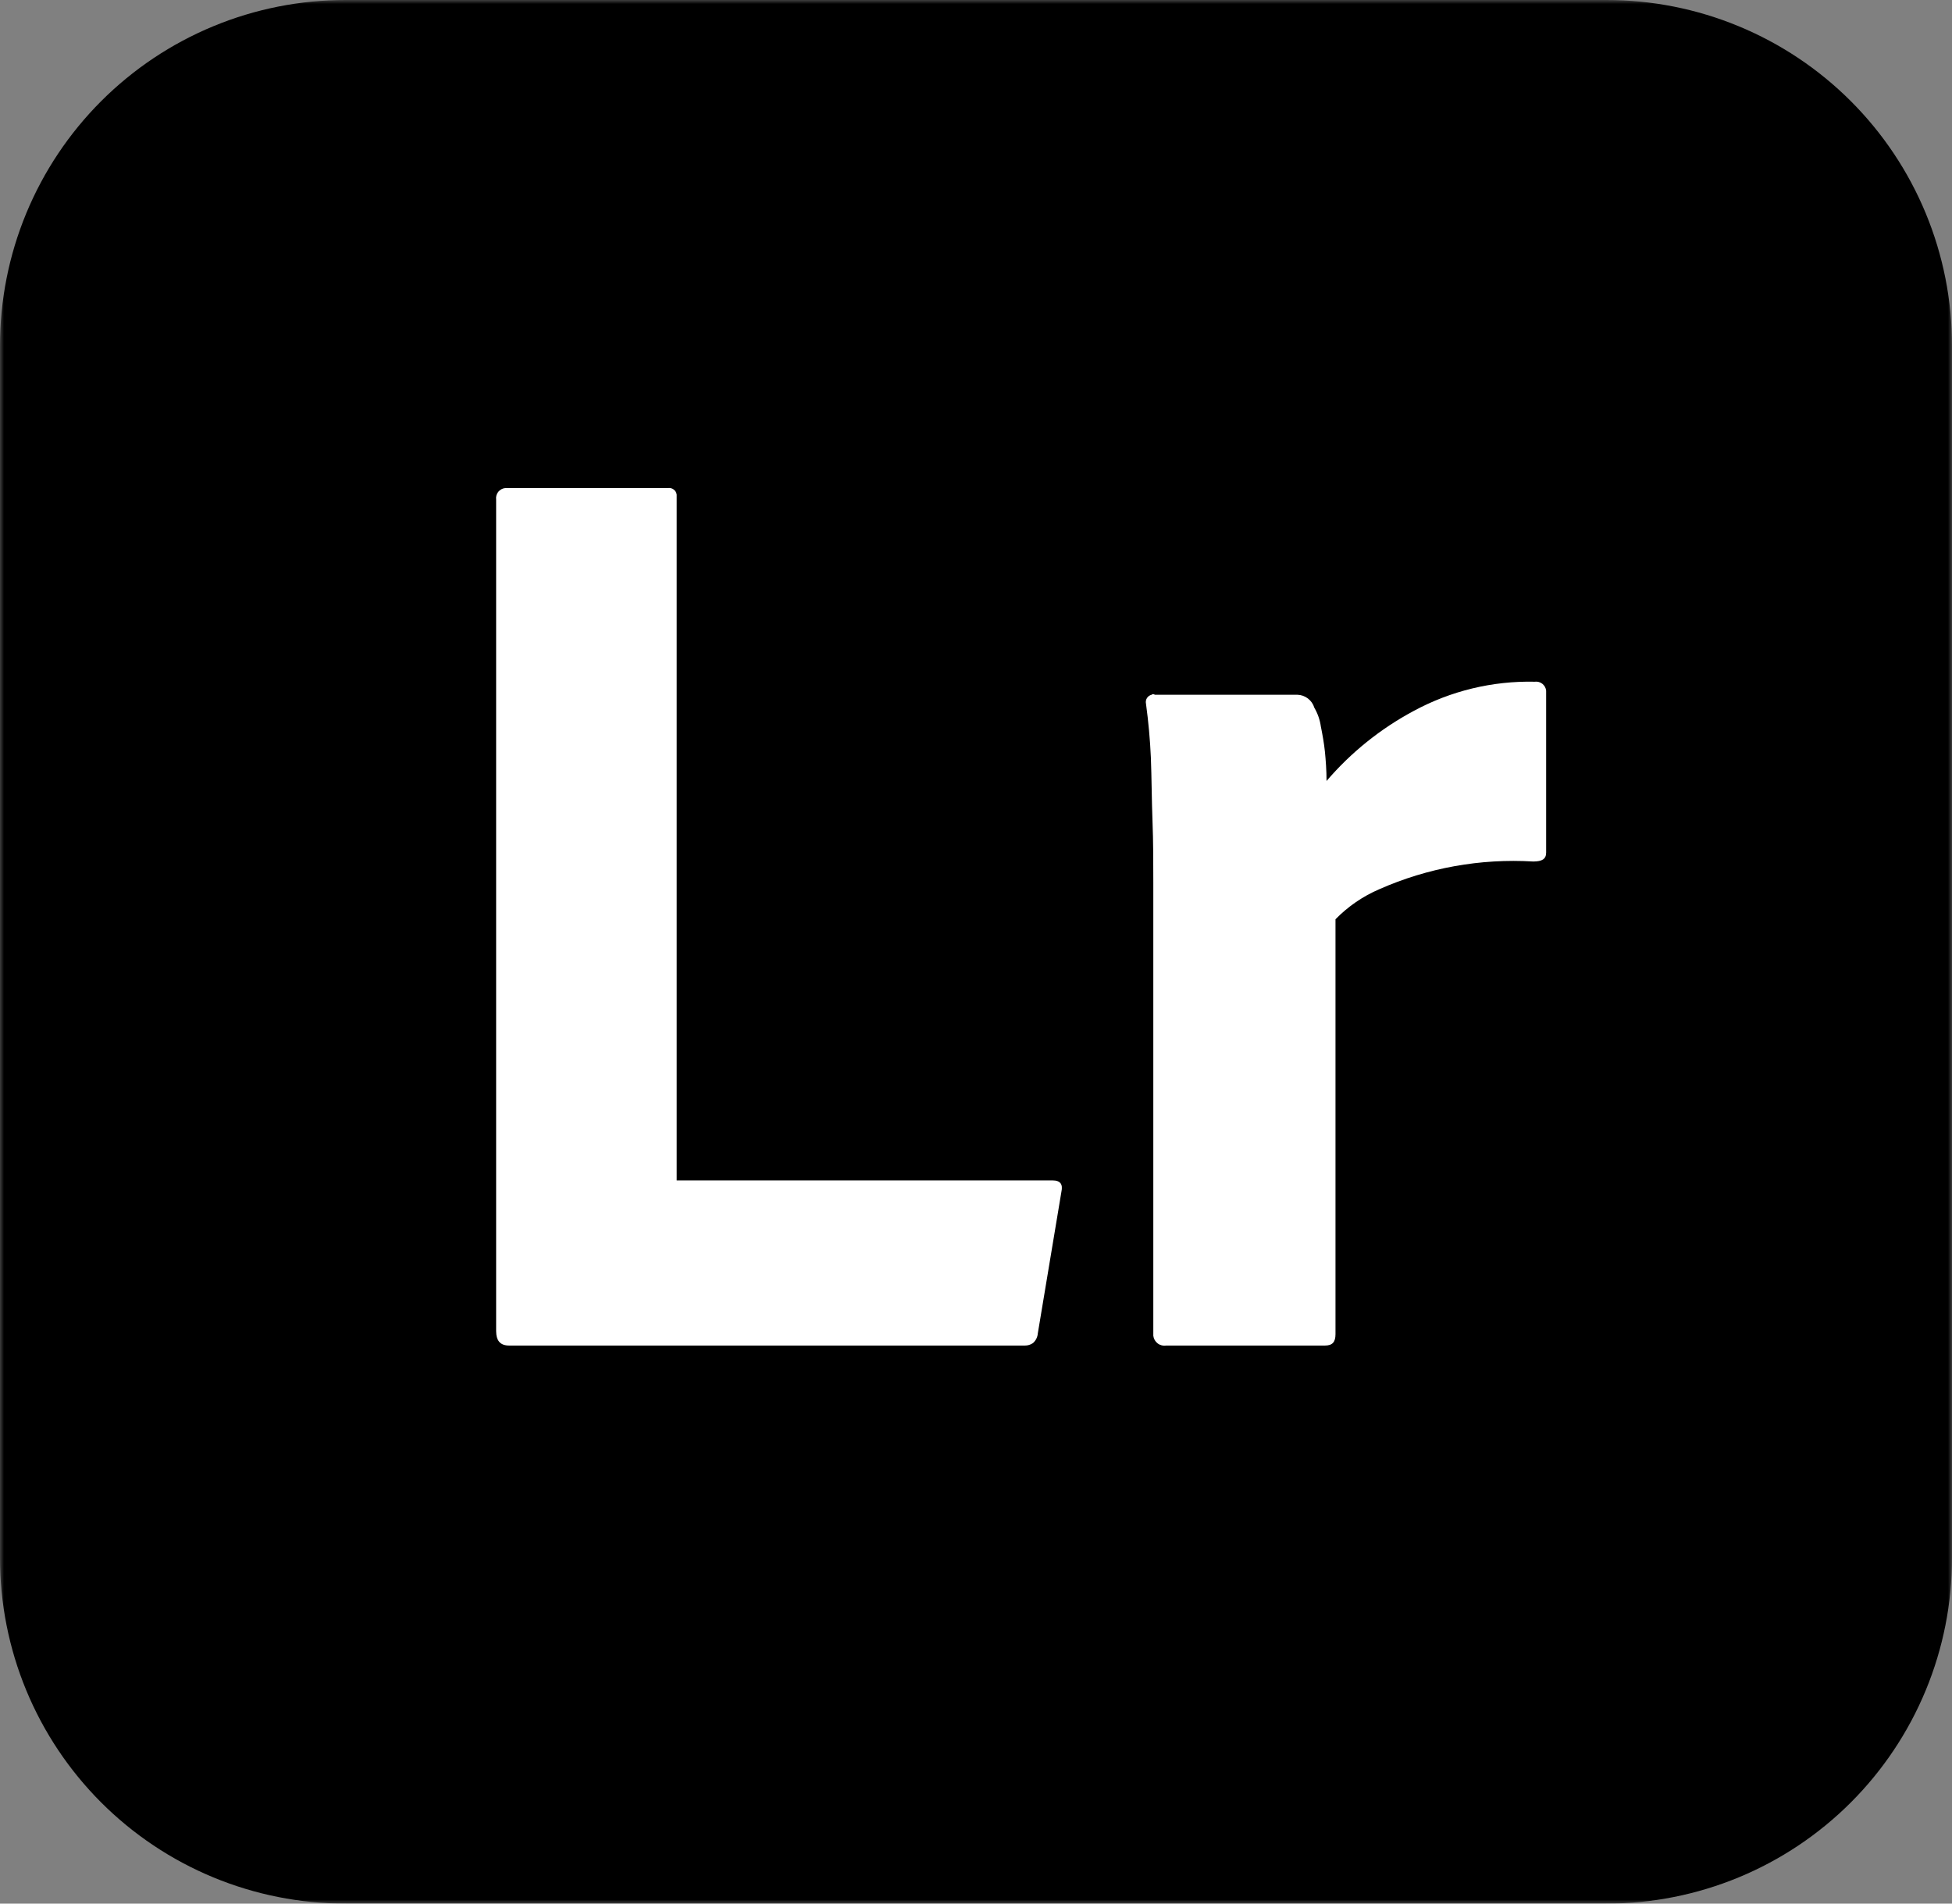
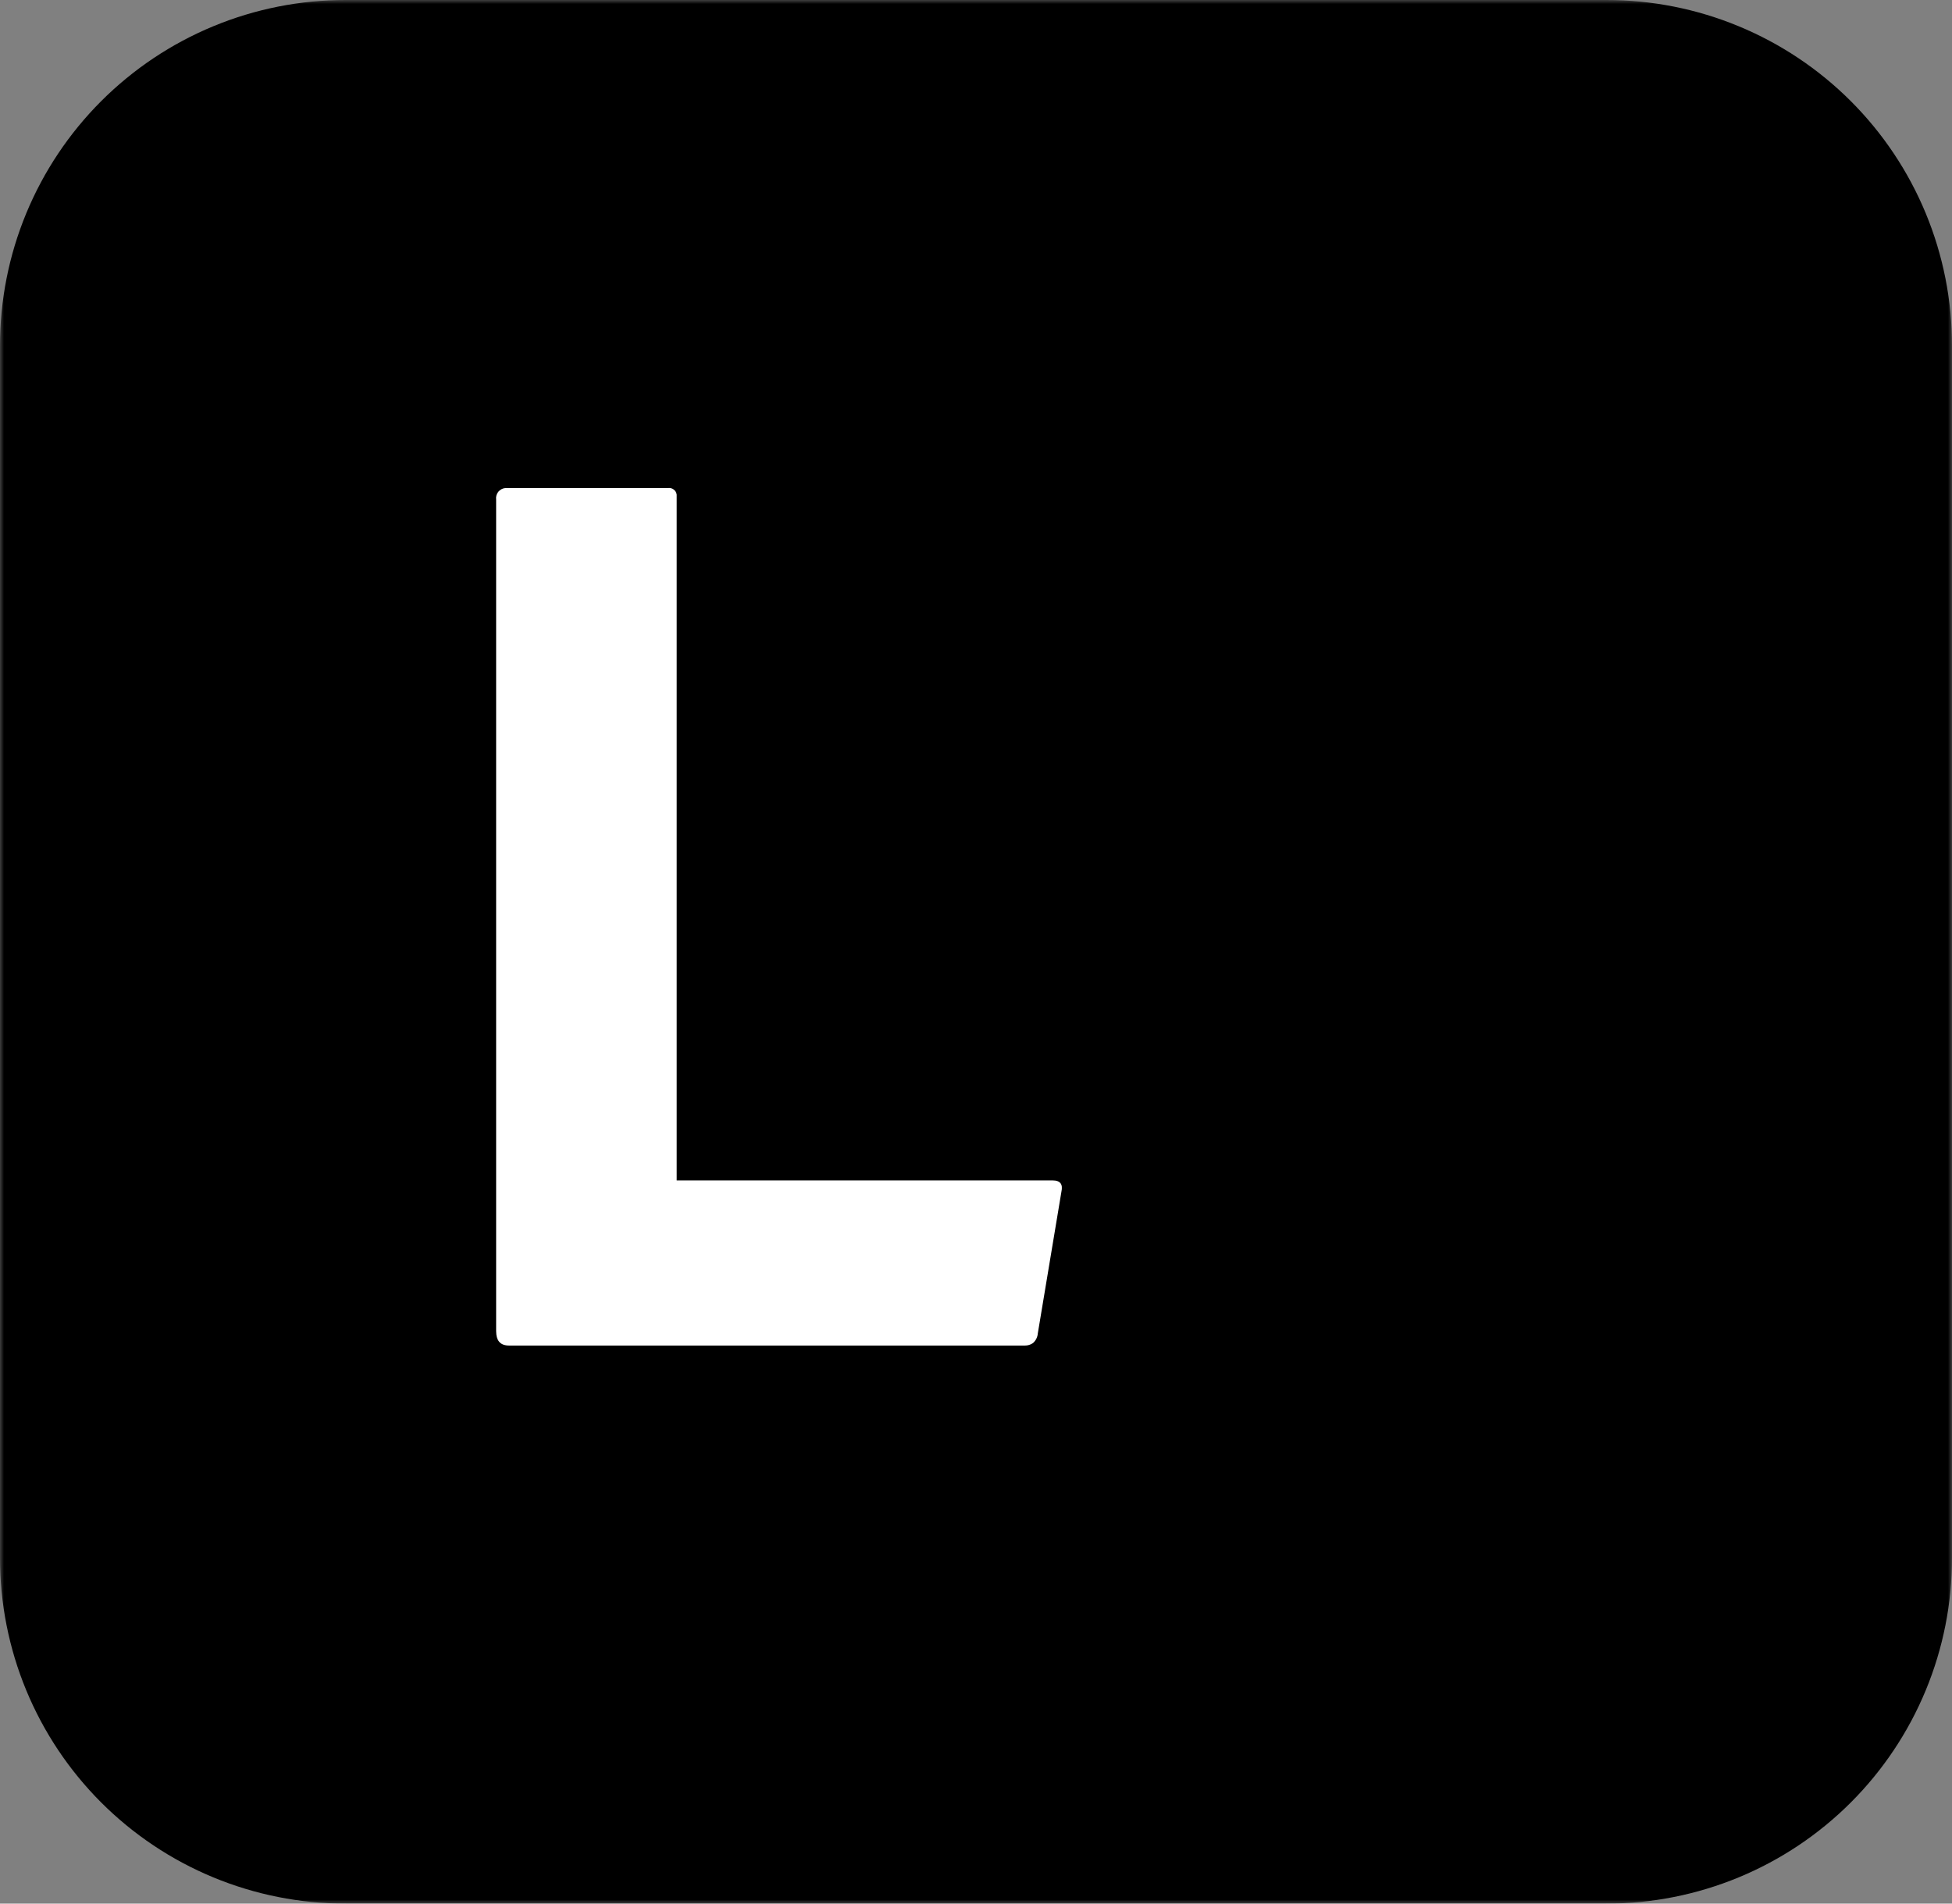
<svg xmlns="http://www.w3.org/2000/svg" width="240" height="234" viewBox="0 0 240 234" fill="none">
  <rect x="0" y="0" width="240" height="234" fill="#808080" stroke="none" />
  <g clip-path="url(#clip0_345_135)">
    <mask id="mask0_345_135" style="mask-type:luminance" maskUnits="userSpaceOnUse" x="0" y="0" width="240" height="234">
      <path d="M240 0H0V234H240V0Z" fill="white" />
    </mask>
    <g mask="url(#mask0_345_135)">
      <path d="M42.5 1.88608e-05H197.5C203.083 -0.005 208.612 1.09 213.77 3.224C218.929 5.358 223.616 8.489 227.564 12.436C231.511 16.384 234.642 21.071 236.776 26.23C238.91 31.389 240.005 36.917 240 42.5V191.5C240.005 197.083 238.91 202.612 236.776 207.77C234.642 212.929 231.511 217.616 227.564 221.564C223.616 225.511 218.929 228.642 213.77 230.776C208.612 232.91 203.083 234.005 197.5 234H42.5C36.917 234.005 31.389 232.91 26.23 230.776C21.071 228.642 16.384 225.511 12.436 221.564C8.489 217.616 5.358 212.929 3.224 207.77C1.09 202.612 -0.005 197.083 1.88608e-05 191.5V42.5C-0.005 36.917 1.09 31.389 3.224 26.23C5.358 21.071 8.489 16.384 12.436 12.436C16.384 8.489 21.071 5.358 26.23 3.224C31.389 1.09 36.917 -0.005 42.5 1.88608e-05Z" fill="black" />
      <path d="M126 165.4H62.6C61.5 165.4 61 164.8 61 163.6V61.4C60.978 61.236 60.989 61.068 61.032 60.908C61.076 60.748 61.151 60.598 61.254 60.467C61.356 60.337 61.484 60.228 61.63 60.148C61.775 60.068 61.935 60.017 62.1 60H82.1C82.225 59.977 82.353 59.98 82.478 60.008C82.602 60.037 82.718 60.09 82.821 60.165C82.924 60.239 83.011 60.334 83.076 60.444C83.141 60.553 83.183 60.674 83.2 60.8V145.1H129.4C130.4 145.1 130.7 145.6 130.5 146.5L127.6 163.9C127.584 164.13 127.523 164.354 127.42 164.56C127.317 164.766 127.174 164.95 127 165.1C126.707 165.303 126.357 165.408 126 165.4Z" fill="white" />
-       <path d="M142 85.4H159.5C159.974 85.412 160.432 85.572 160.809 85.86C161.186 86.147 161.463 86.546 161.6 87C162.014 87.707 162.285 88.489 162.4 89.3C162.6 90.3 162.8 91.4 162.9 92.4C163 93.4 163.1 94.7 163.1 96C166.103 92.495 169.731 89.579 173.8 87.4C178.369 84.924 183.505 83.683 188.7 83.8C188.865 83.778 189.032 83.789 189.192 83.832C189.352 83.876 189.502 83.951 189.633 84.054C189.763 84.156 189.872 84.284 189.952 84.43C190.033 84.575 190.083 84.735 190.1 84.9V104.8C190.1 105.6 189.6 105.9 188.5 105.9C182.019 105.512 175.539 106.678 169.6 109.3C167.574 110.167 165.74 111.424 164.2 113V164C164.2 165 163.8 165.4 162.9 165.4H143.4C143.216 165.431 143.027 165.424 142.845 165.38C142.663 165.336 142.492 165.256 142.343 165.143C142.193 165.031 142.068 164.89 141.974 164.727C141.881 164.565 141.822 164.386 141.8 164.2V108.4C141.8 106 141.8 103.5 141.7 100.9C141.6 98.3 141.6 95.7 141.5 93.1C141.4 90.9 141.2 88.7 140.9 86.5C140.873 86.382 140.871 86.26 140.891 86.14C140.912 86.021 140.956 85.907 141.022 85.805C141.087 85.703 141.171 85.614 141.27 85.545C141.37 85.475 141.482 85.426 141.6 85.4C141.7 85.3 141.8 85.3 142 85.4Z" fill="white" />
    </g>
  </g>
  <defs>
    <clipPath id="clip0_345_135">
      <rect width="240" height="234" fill="white" />
    </clipPath>
  </defs>
</svg>